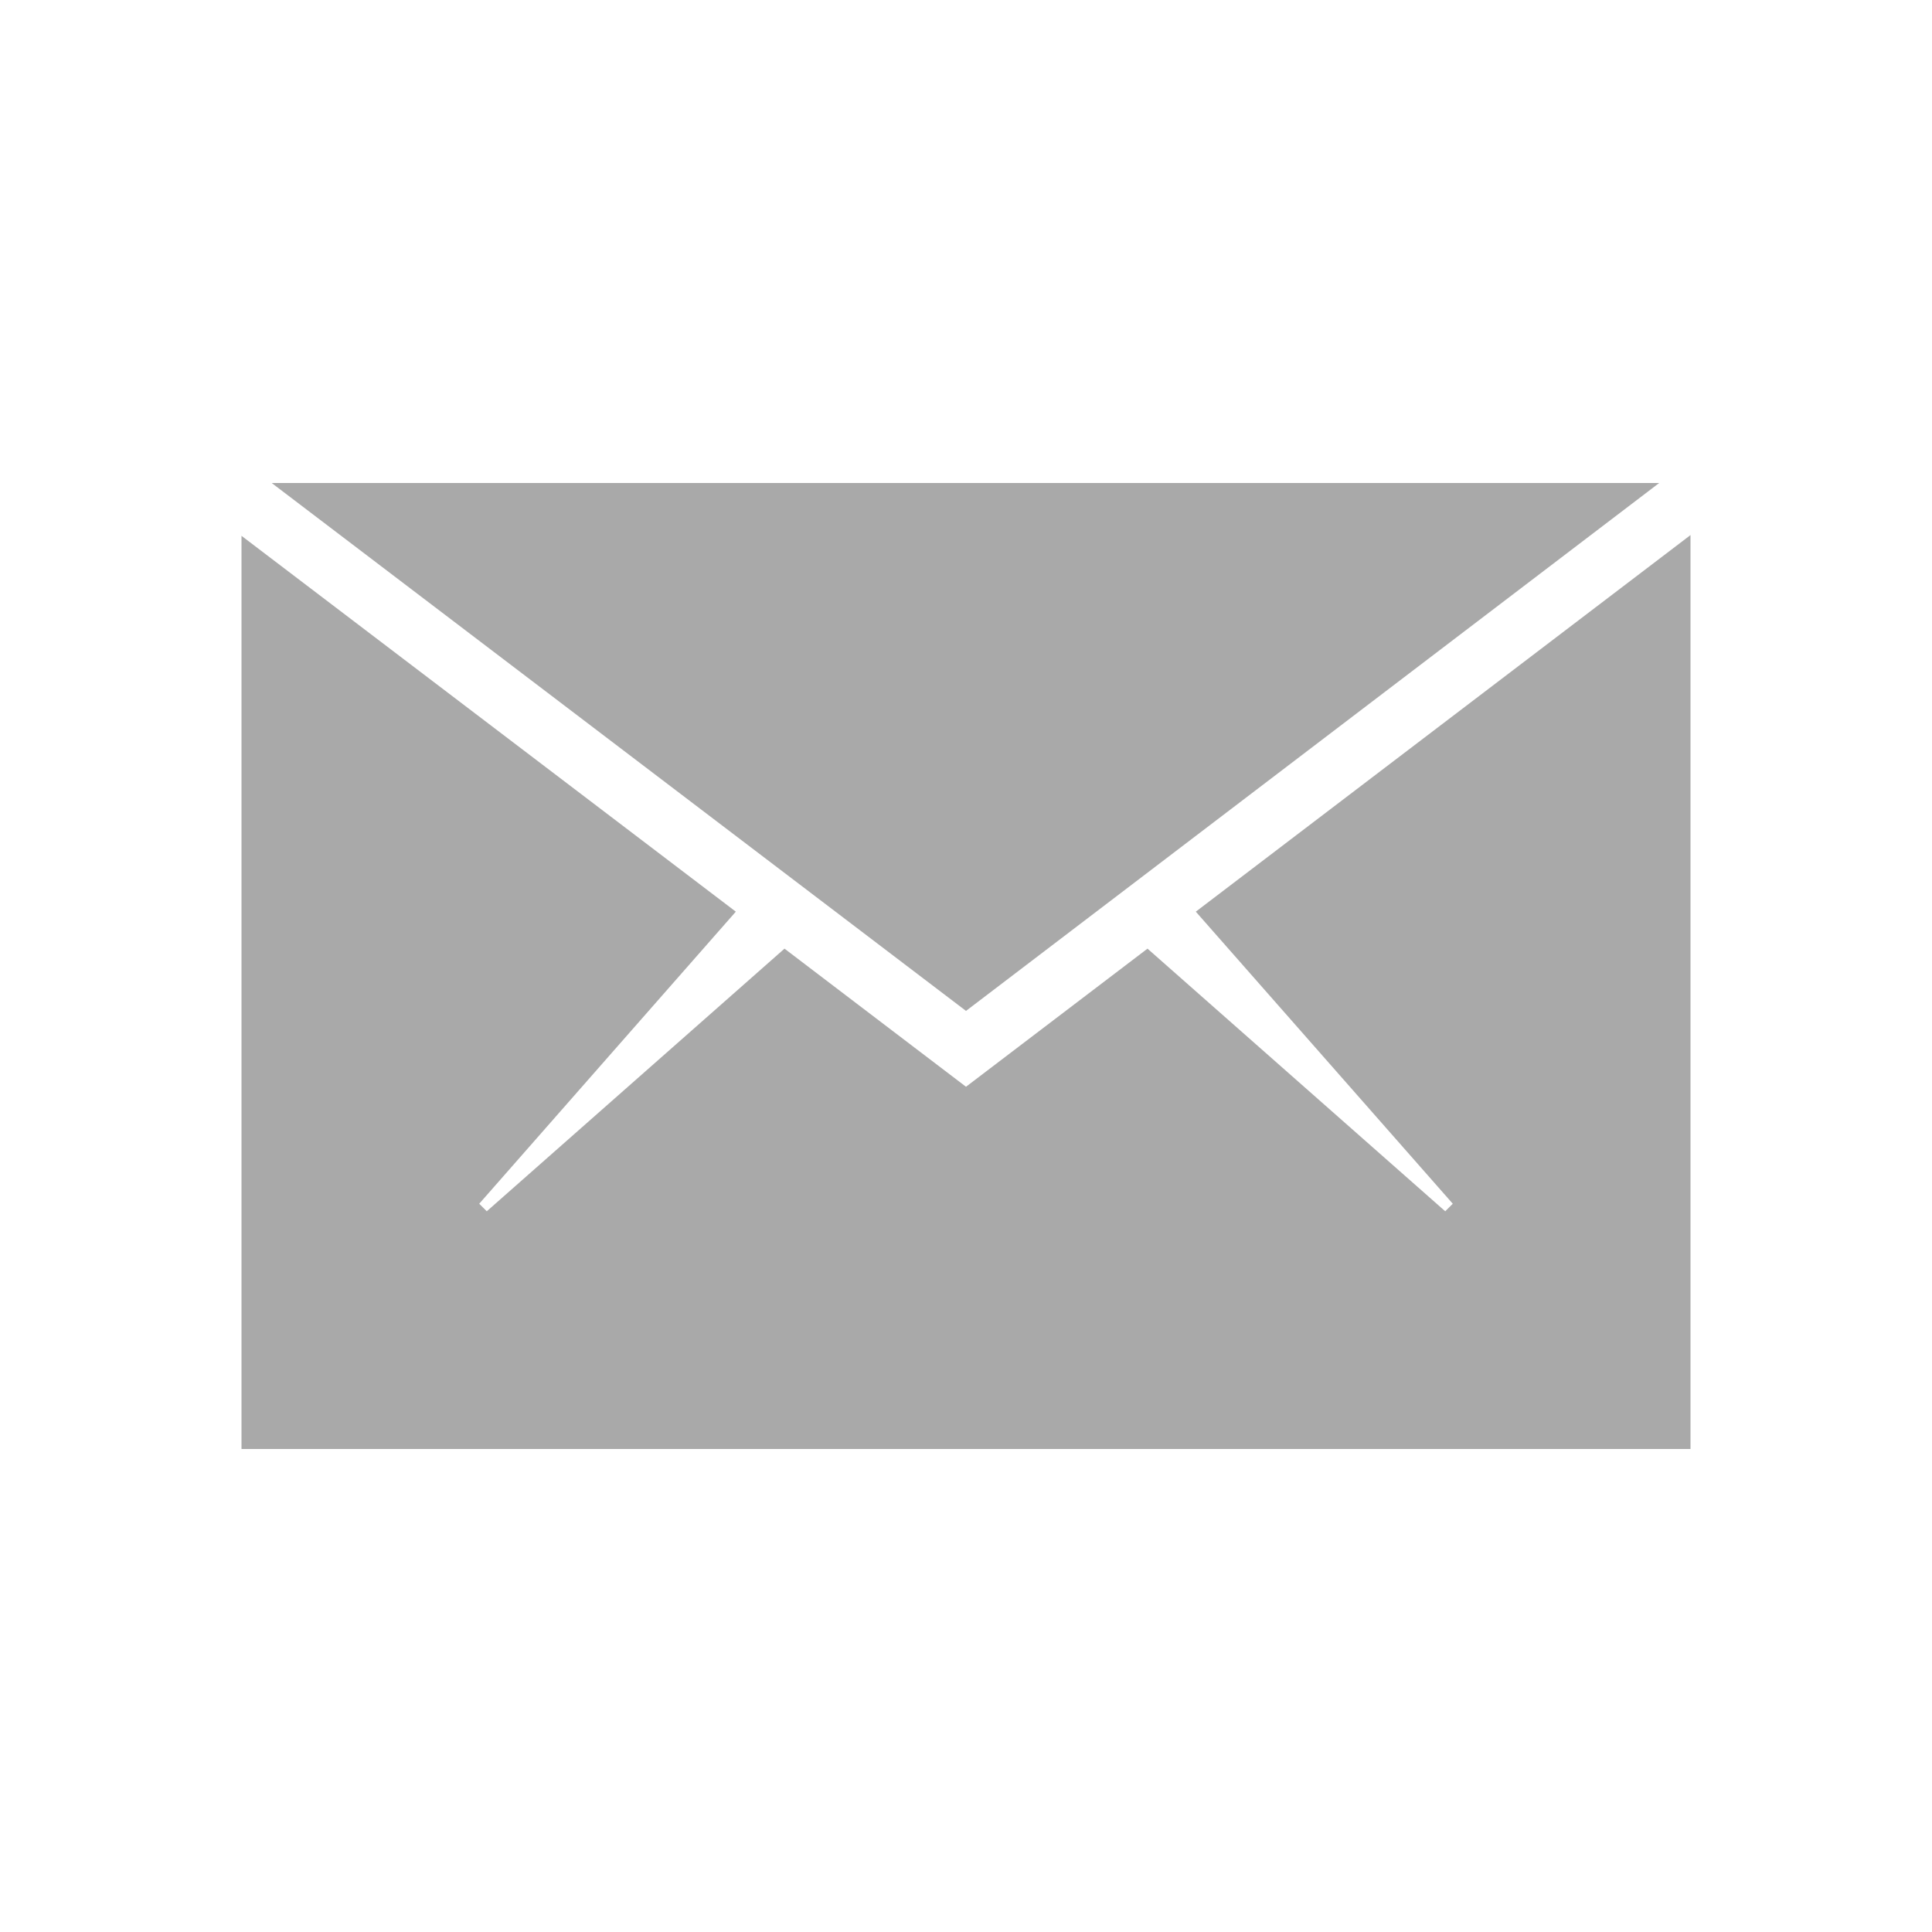
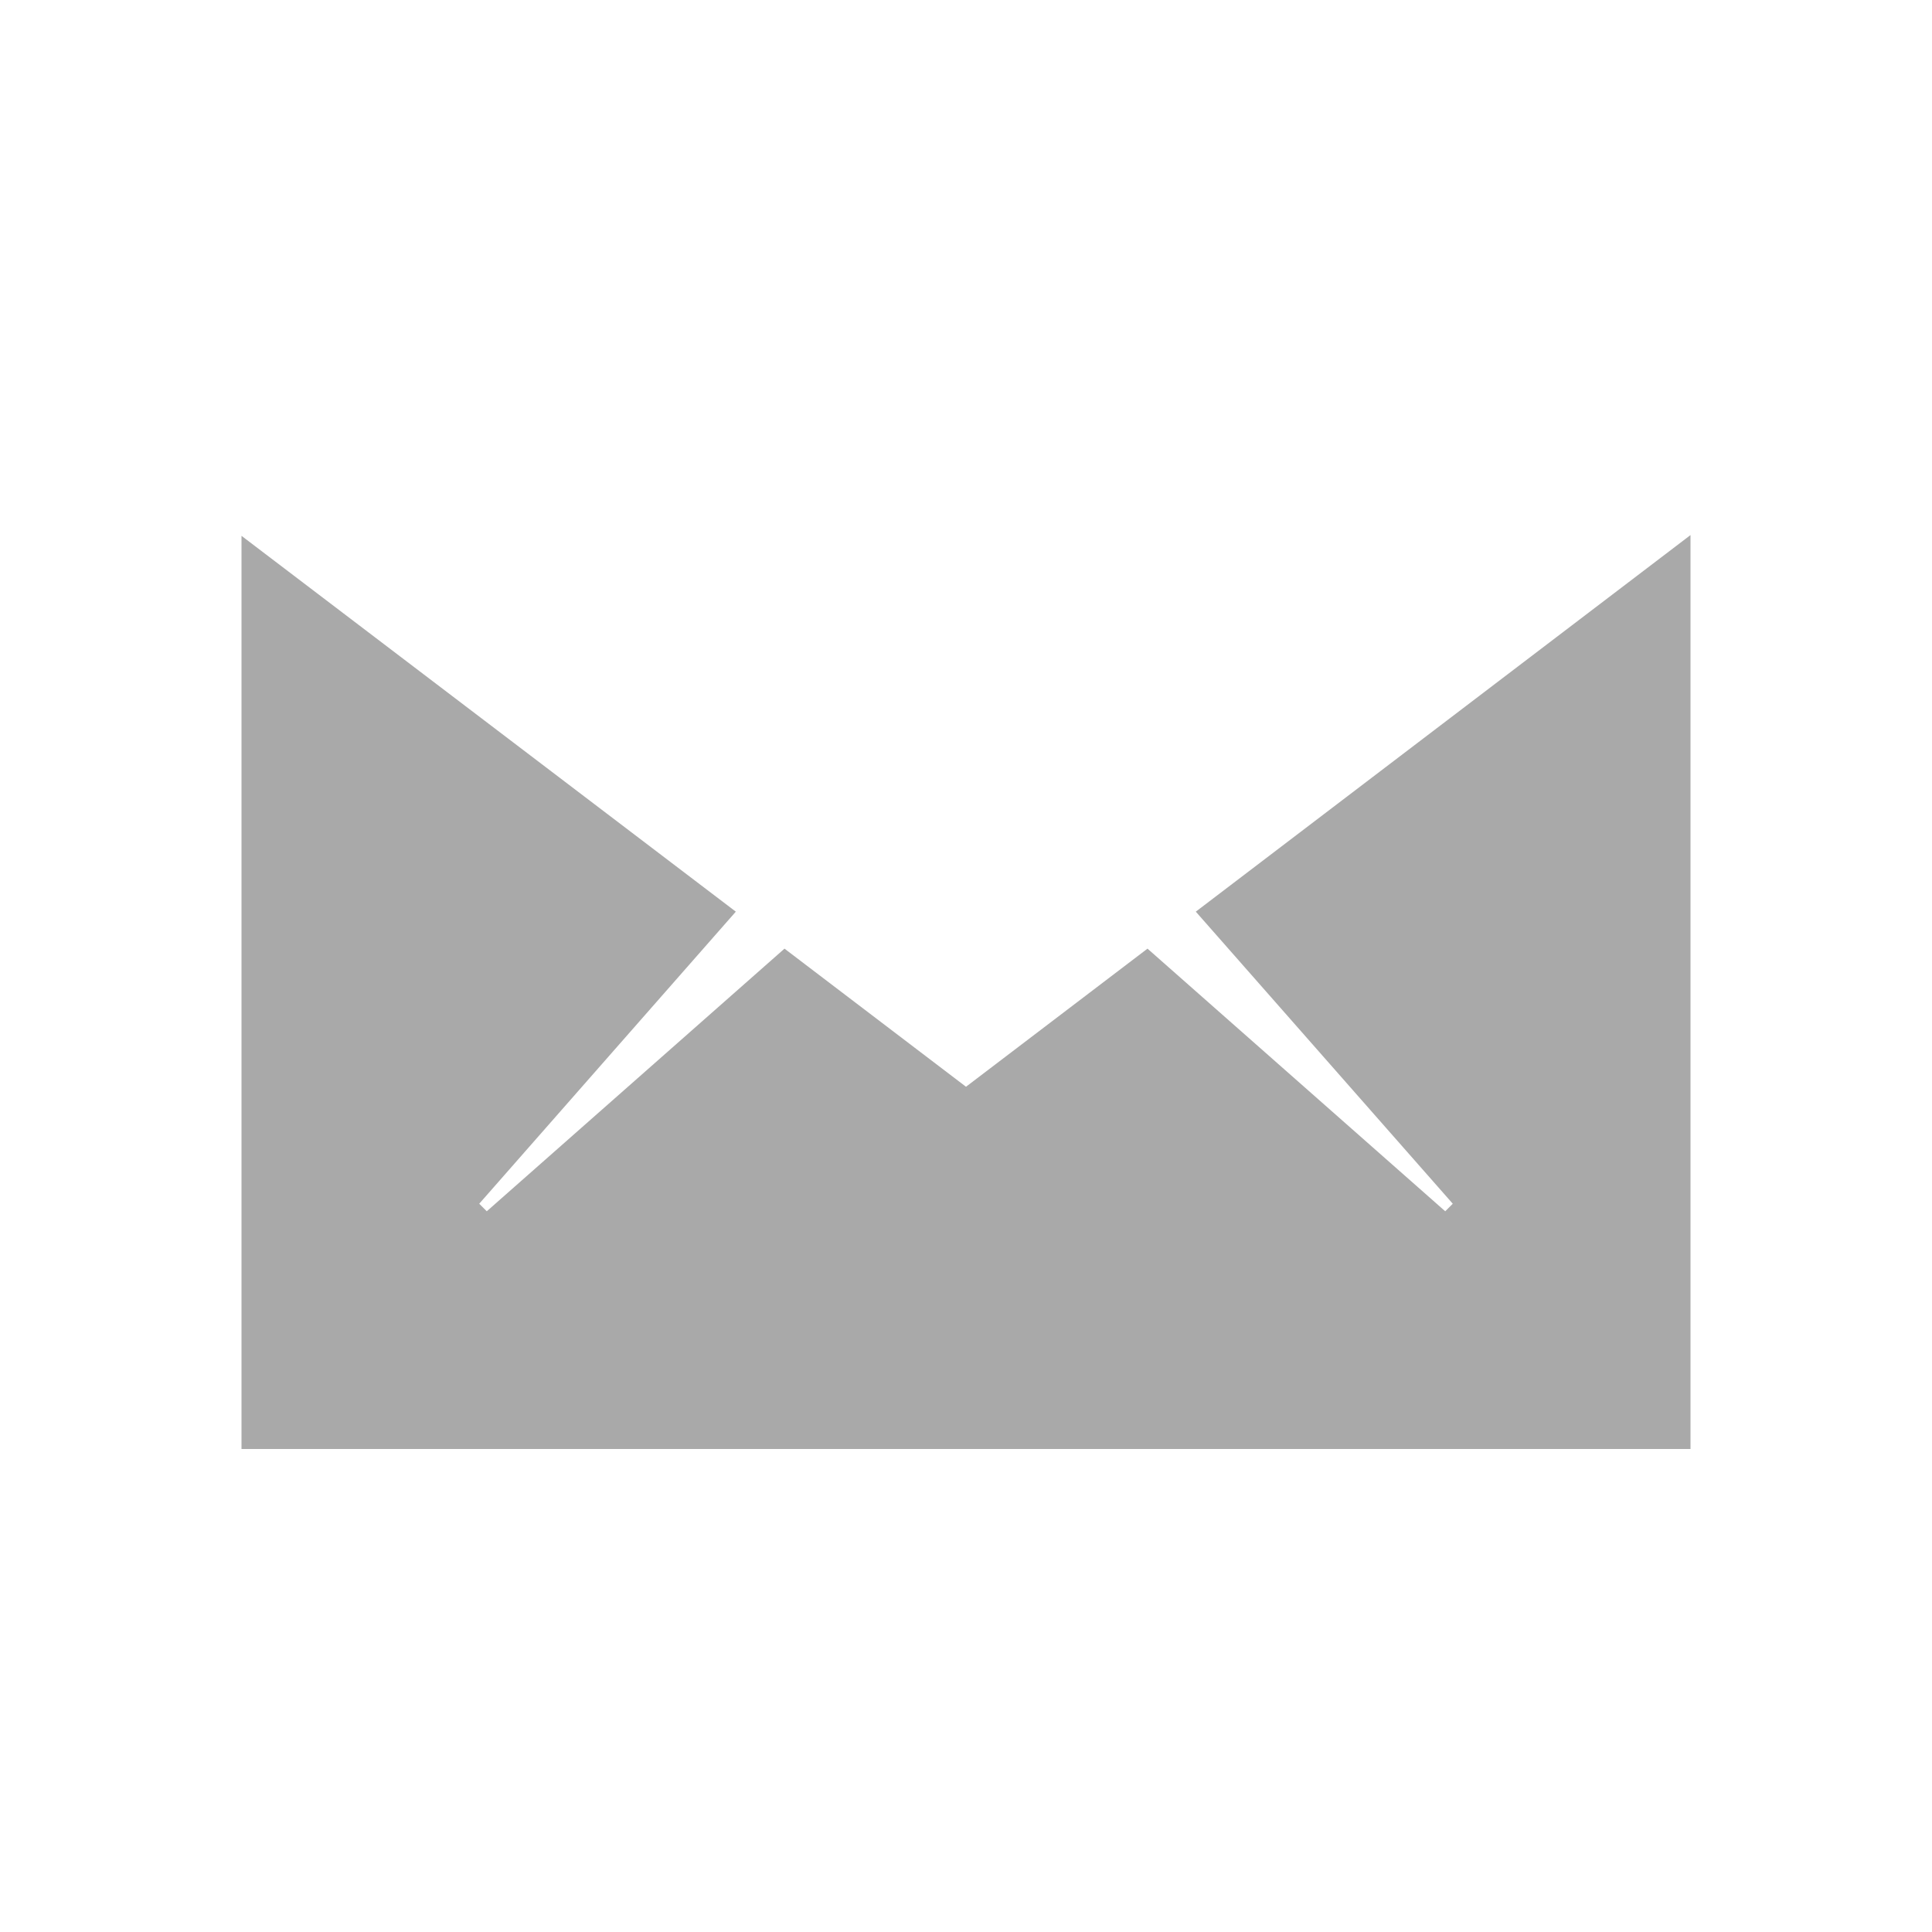
<svg xmlns="http://www.w3.org/2000/svg" viewBox="0 0 512 512" xml:space="preserve" enable-background="new 0 0 512 512">
  <path d="M448 384V141.8l-131.1 99.8L385 319l-2 2-78.9-69.6L256 288l-48.1-36.6L129 321l-2-2 68-77.4L64 142v242z" fill="#a9a9a9" class="fill-000000" />
-   <path d="M439.7 128H72l184 139.9z" fill="#a9a9a9" class="fill-000000" />
</svg>